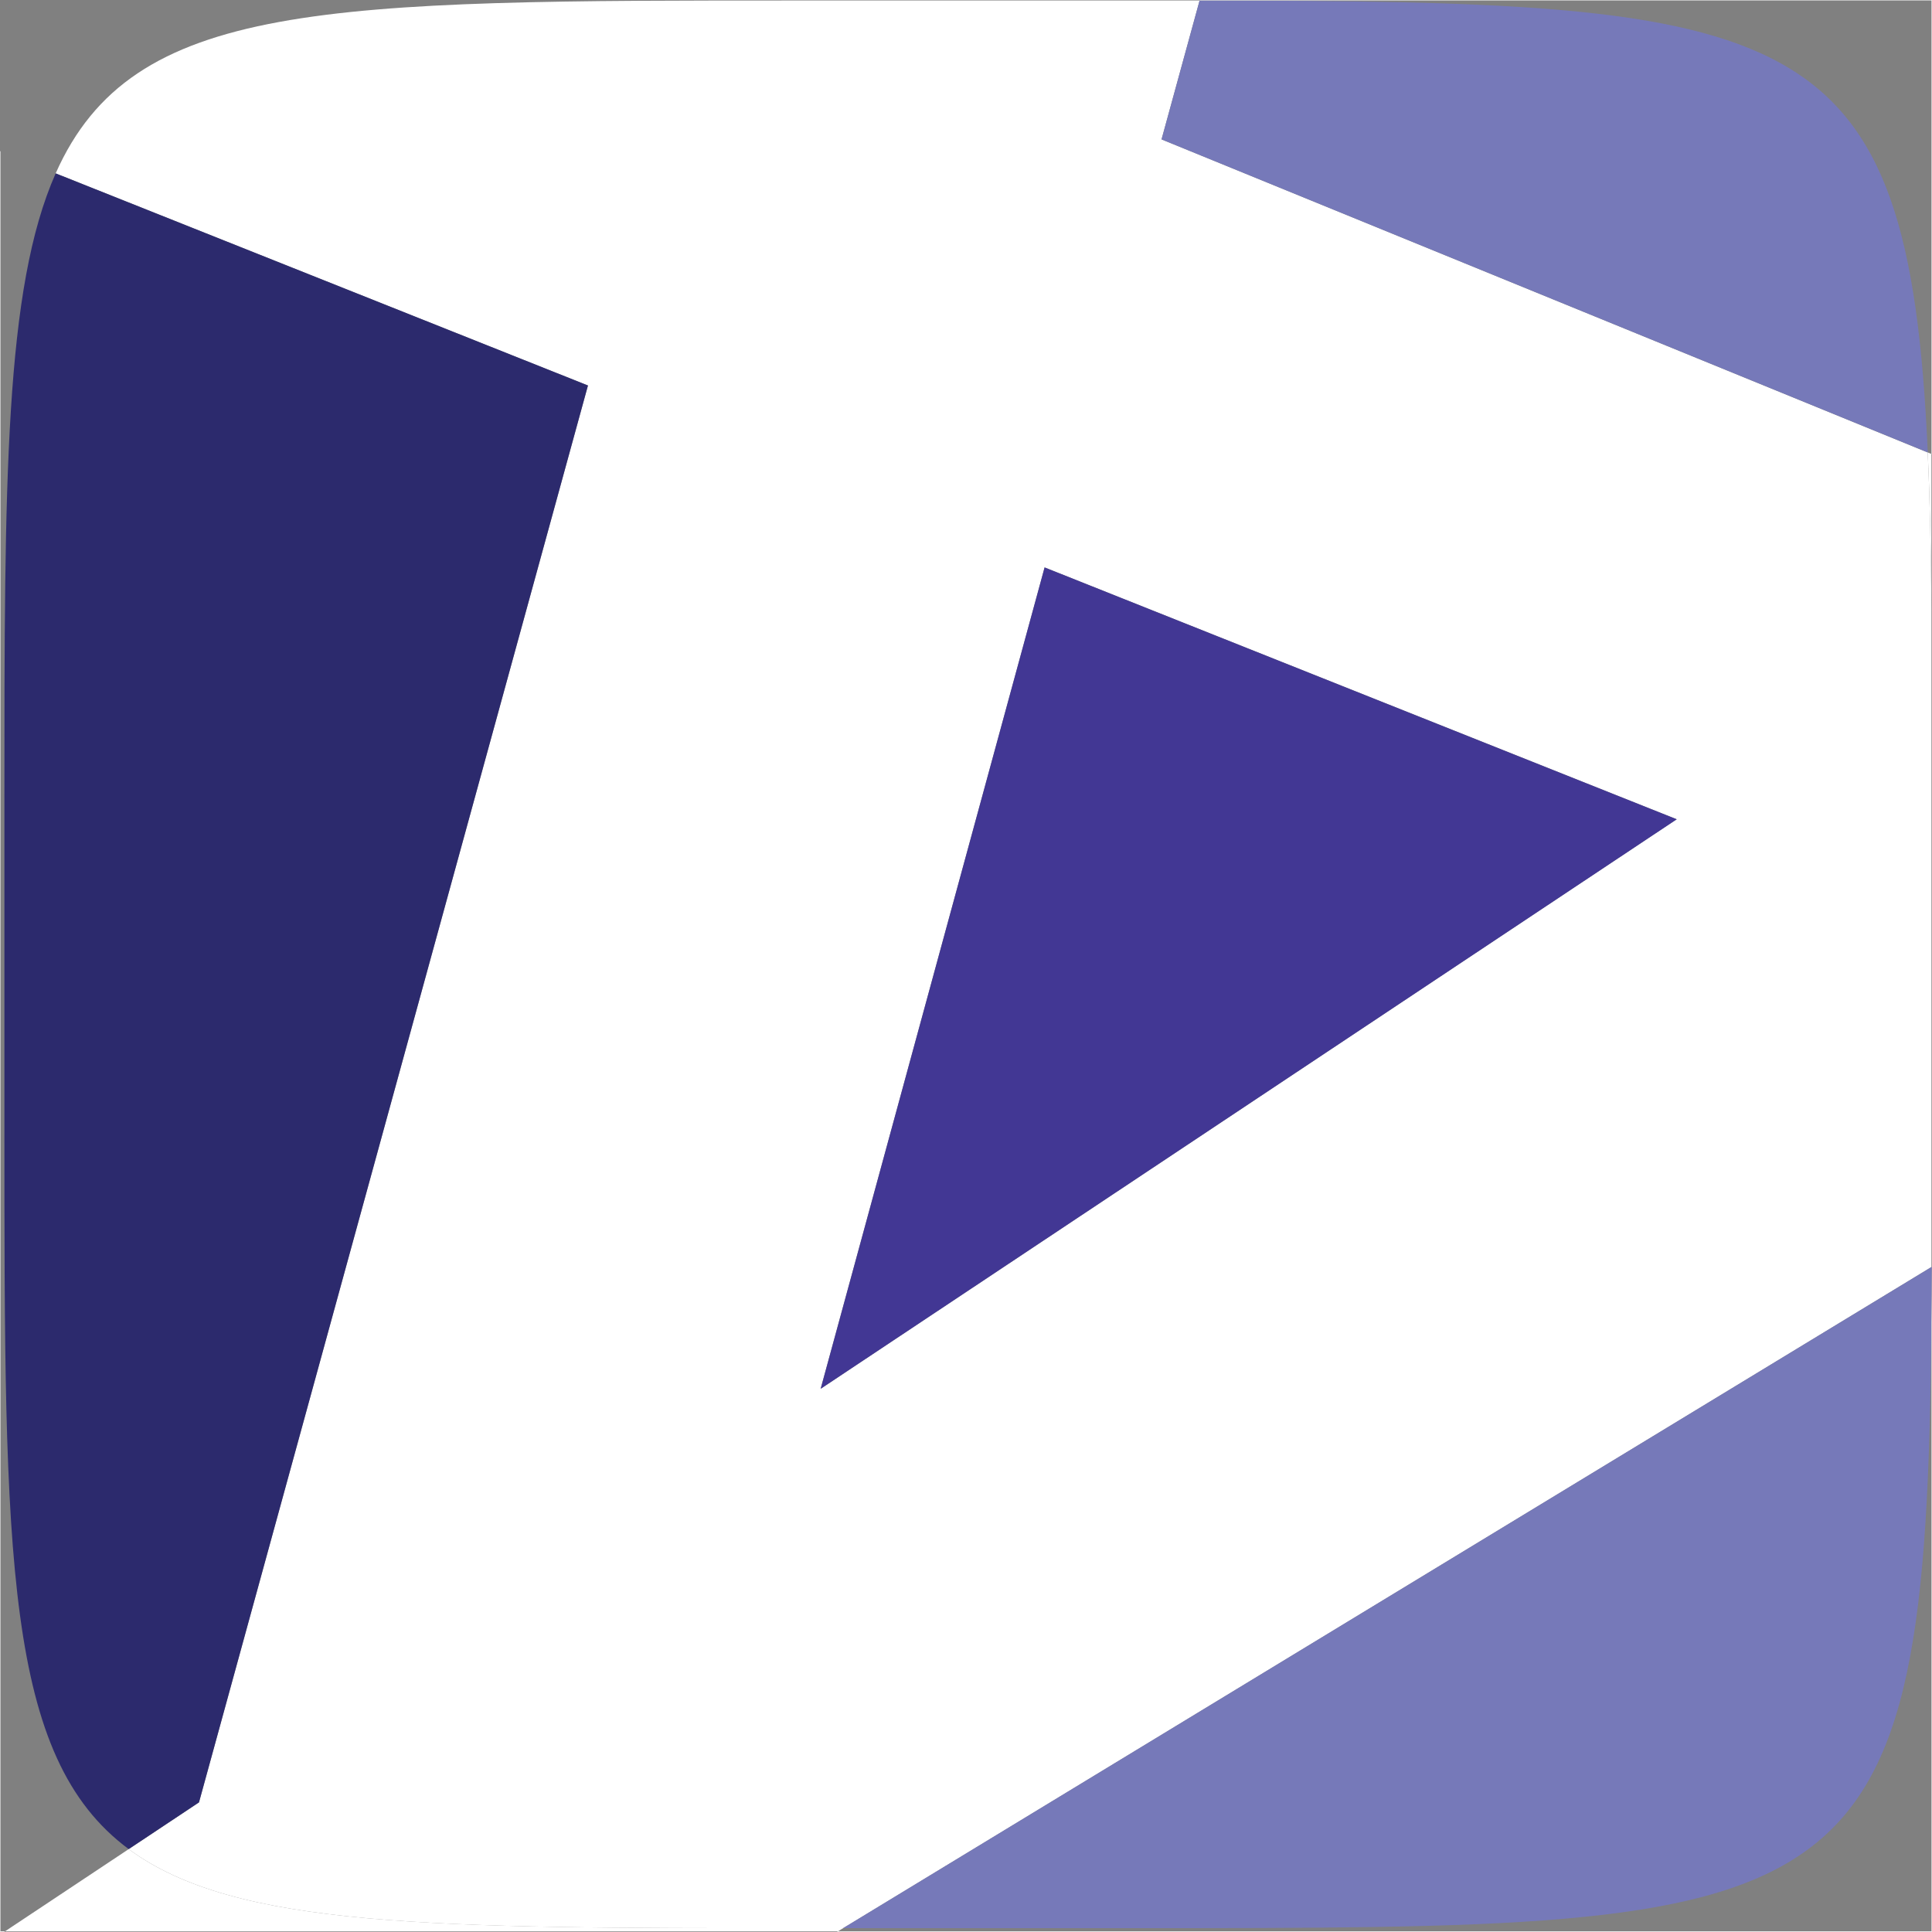
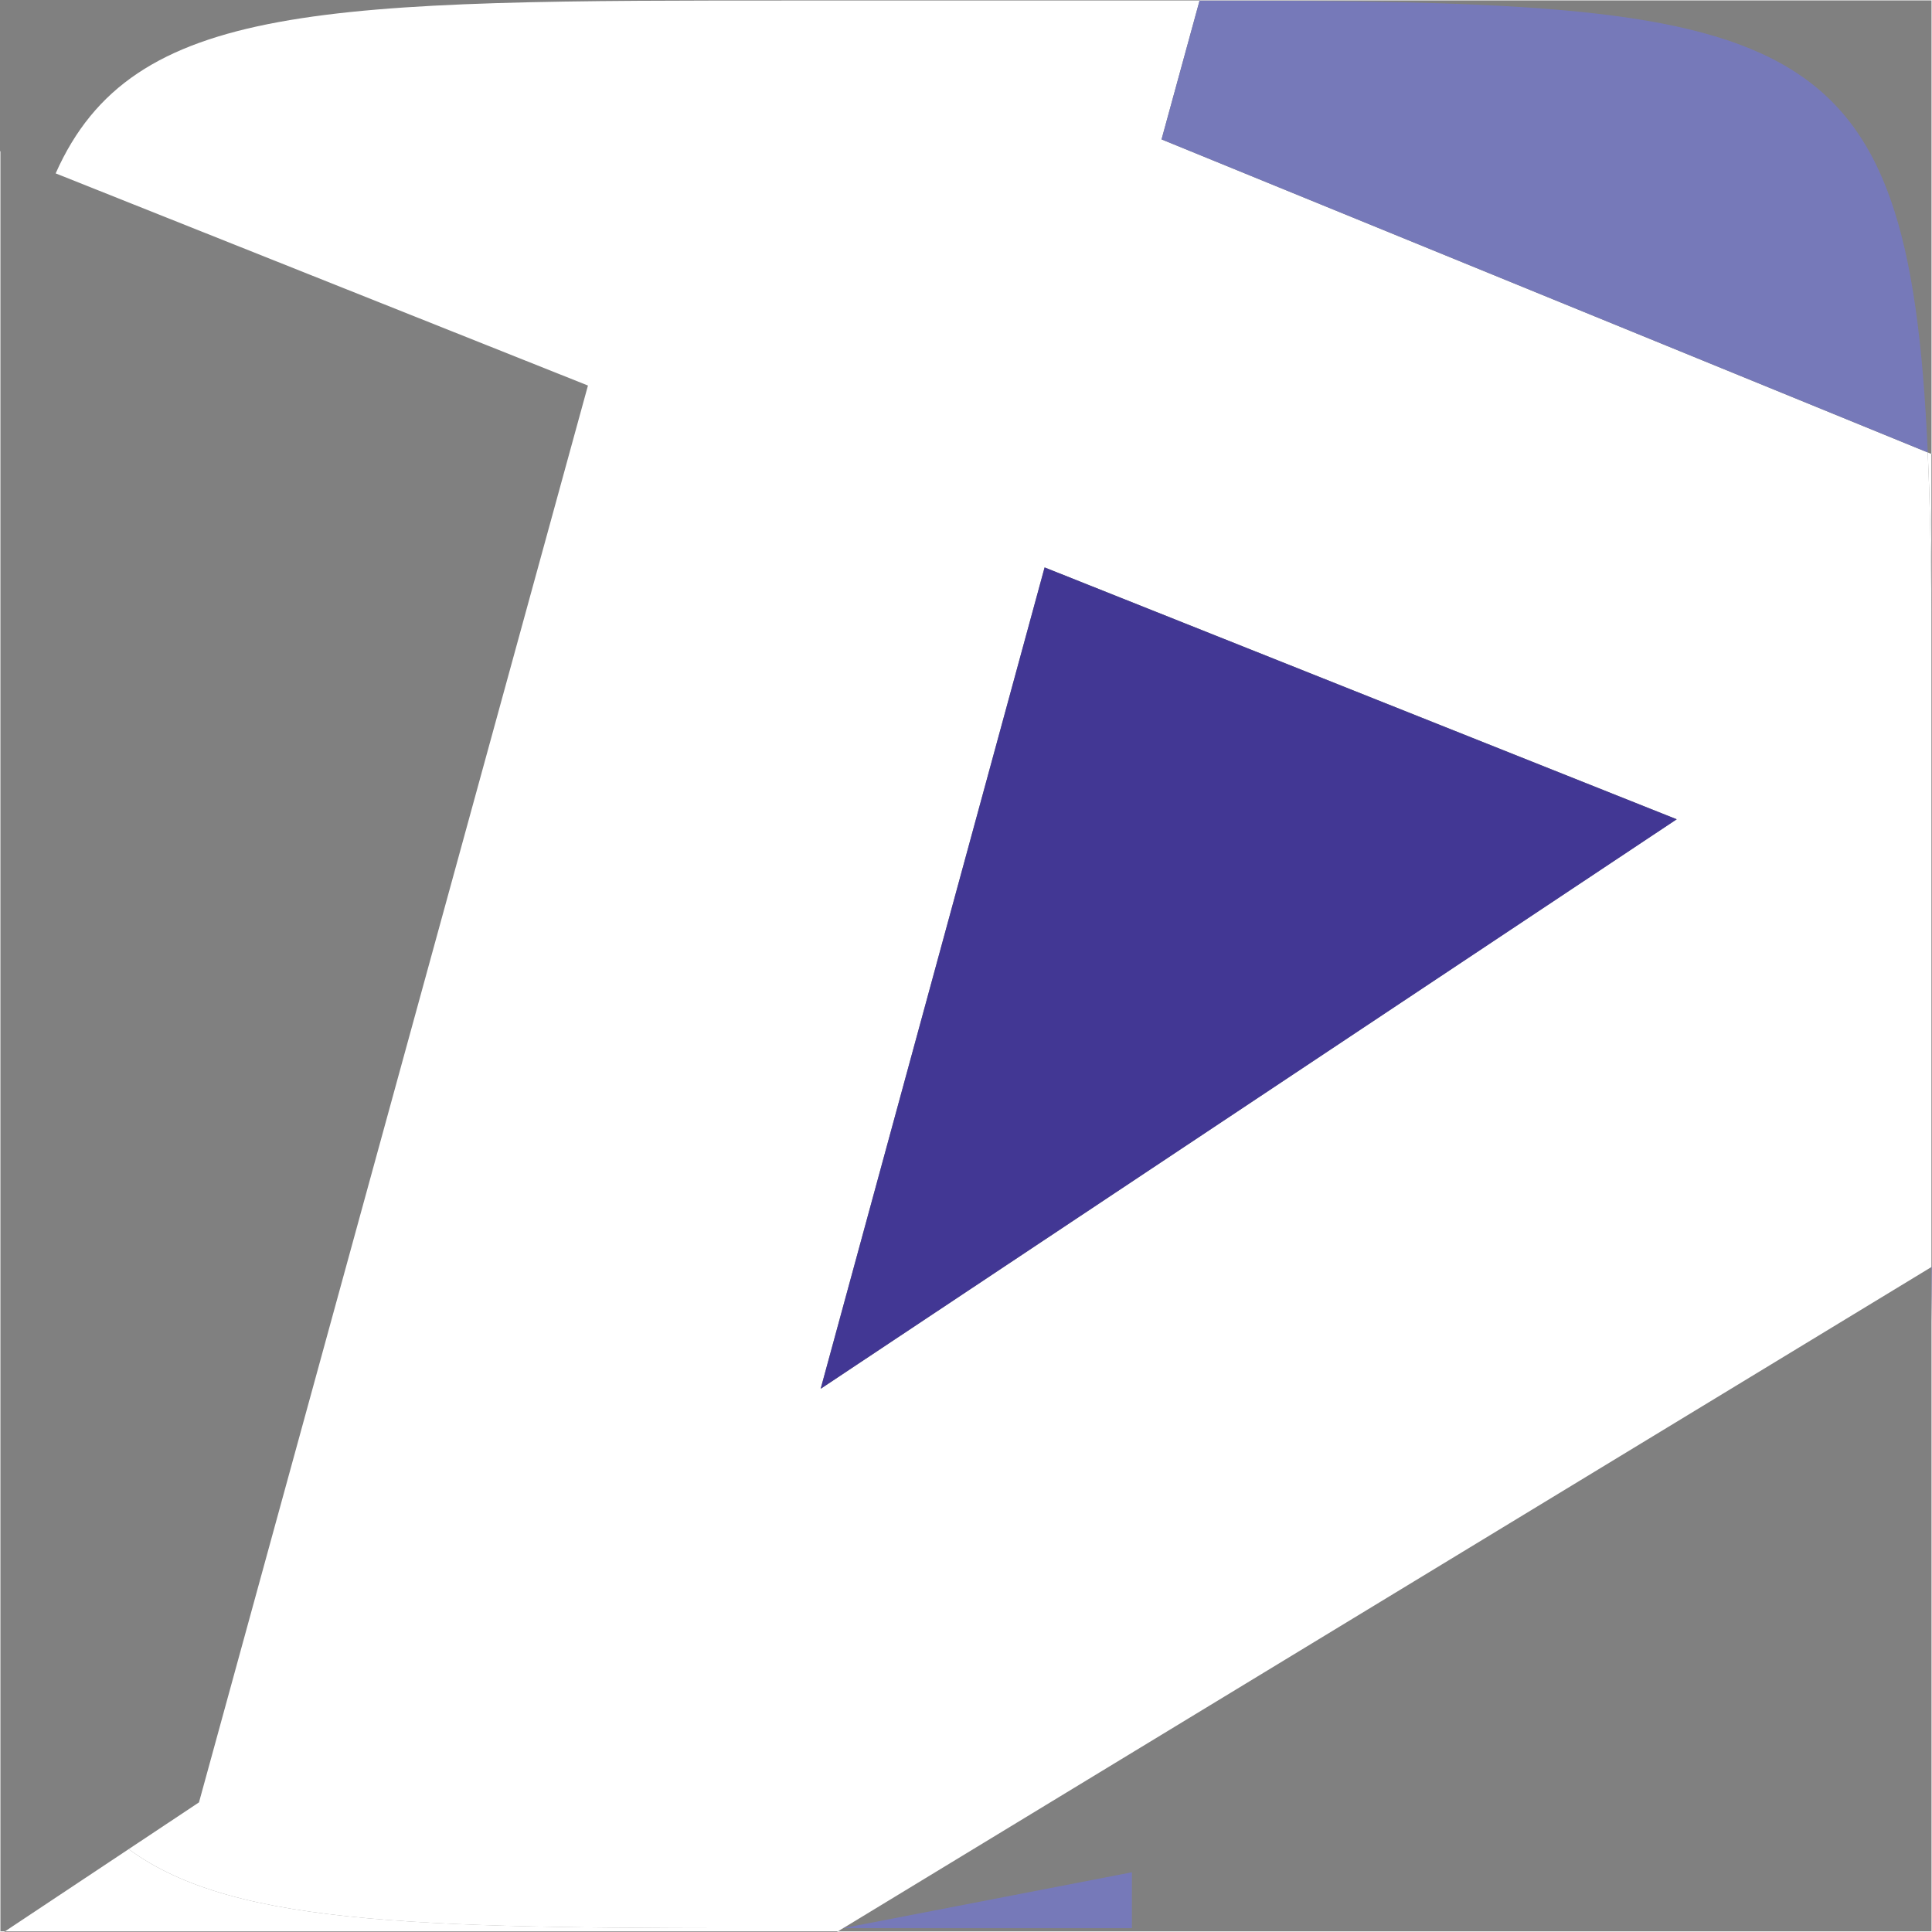
<svg xmlns="http://www.w3.org/2000/svg" version="1.1" id="Layer_1" x="0px" y="0px" width="32.002px" height="32px" viewBox="0 -0.001 32.002 32" xml:space="preserve">
  <rect x="0" y="-0.001" width="32.002" height="32" fill="#808080" stroke="none" />
  <g>
-     <path fill="none" d="M31.993,20.985L32,20.981c0.003-0.718,0.003-1.482,0.003-2.299v-5.419c0-1.154,0-2.202-0.01-3.164V20.985z" />
    <path fill="#FFFFFF" d="M0.922,2.871l8.817,3.514L3.296,29.854l-1.164,0.774c1.771,1.31,5.063,1.31,11.195,1.31h0.639   l18.027-10.952V10.1c-0.008-0.958-0.026-1.822-0.062-2.606L19.24,2.308l0.631-2.301c-0.364,0-0.736,0-1.122,0h-5.422   C5.372,0.006,2.194,0.005,0.922,2.871z M17.303,9.398l10.47,4.171l-14.18,9.434L17.303,9.398z" />
    <path fill="#7679B9" d="M31.993,21.911c0.004-0.302,0.006-0.609,0.007-0.929l-0.007,0.004V21.911z" />
-     <path fill="#7679B9" d="M18.749,31.937c12.092,0,13.152,0.01,13.244-10.026v-0.925L13.966,31.937H18.749z" />
+     <path fill="#7679B9" d="M18.749,31.937v-0.925L13.966,31.937H18.749z" />
    <polygon fill="#423794" points="17.303,9.398 13.594,23.003 27.774,13.57  " />
-     <path fill="#2C2A6D" d="M9.739,6.384L0.922,2.871C0.076,4.78,0.073,7.958,0.073,13.263v5.42c0,7.131,0.004,10.422,2.059,11.945   l1.164-0.774L9.739,6.384z" />
    <path fill="#7679B9" d="M19.87,0.007L19.24,2.308l12.692,5.185C31.611,0.301,29.824,0.018,19.87,0.007z" />
    <path fill="#FFFFFF" d="M13.327,31.937c-6.132,0-9.424,0.001-11.195-1.309l-2.049,1.362H13.88l0.086-0.053H13.327L13.327,31.937z" />
-     <path fill="#FFFFFF" d="M19.87,0.006h-1.122C19.135,0.006,19.507,0.006,19.87,0.006L19.87,0.006z" />
    <path fill="#FFFFFF" d="M31.993,10.1V7.519l-0.062-0.026C31.967,8.278,31.985,9.142,31.993,10.1z" />
    <path fill="#FFFFFF" d="M31.993,31.989H13.88l-0.016,0.01h18.137V20.98L32,20.981c-0.001,0.32-0.003,0.627-0.007,0.929V31.989z" />
    <polygon fill="#FFFFFF" points="0.007,2.506 0,2.503 0,31.999 0.07,31.999 0.083,31.989 0.007,31.989  " />
    <polygon fill="#FFFFFF" points="31.993,7.519 32.001,7.522 32.001,-0.001 19.872,-0.001 19.87,0.006 31.993,0.006  " />
  </g>
</svg>